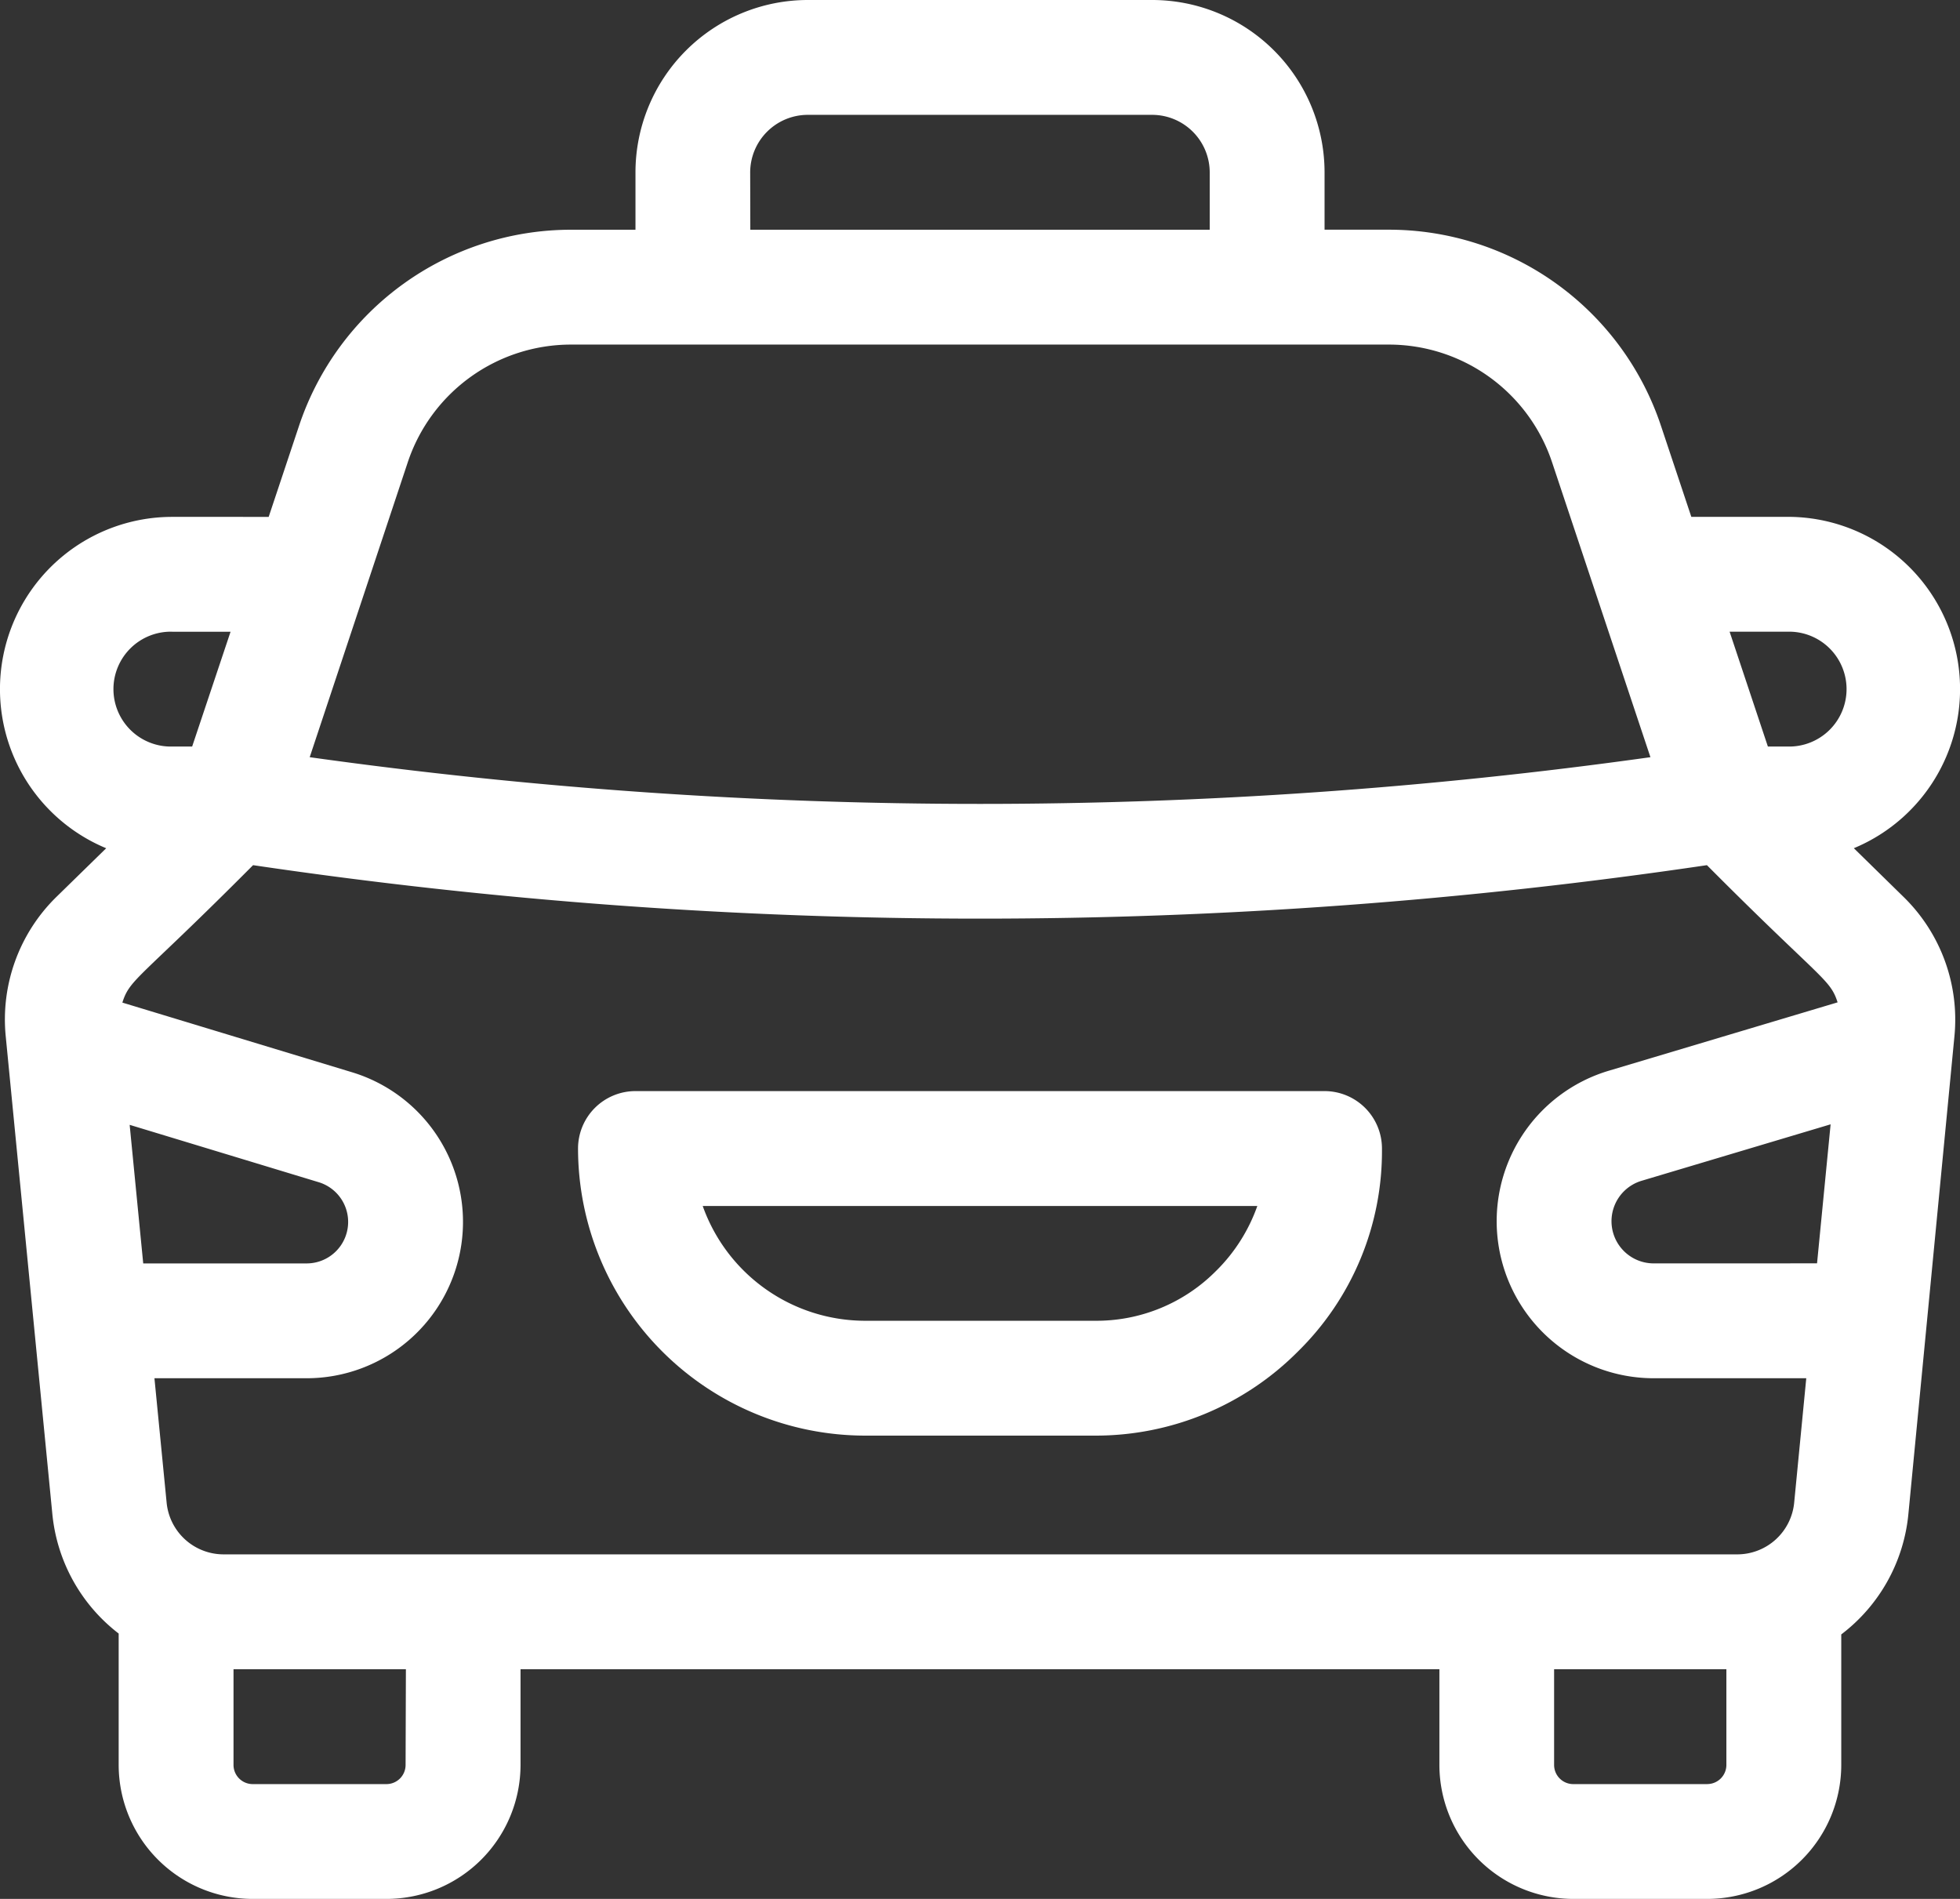
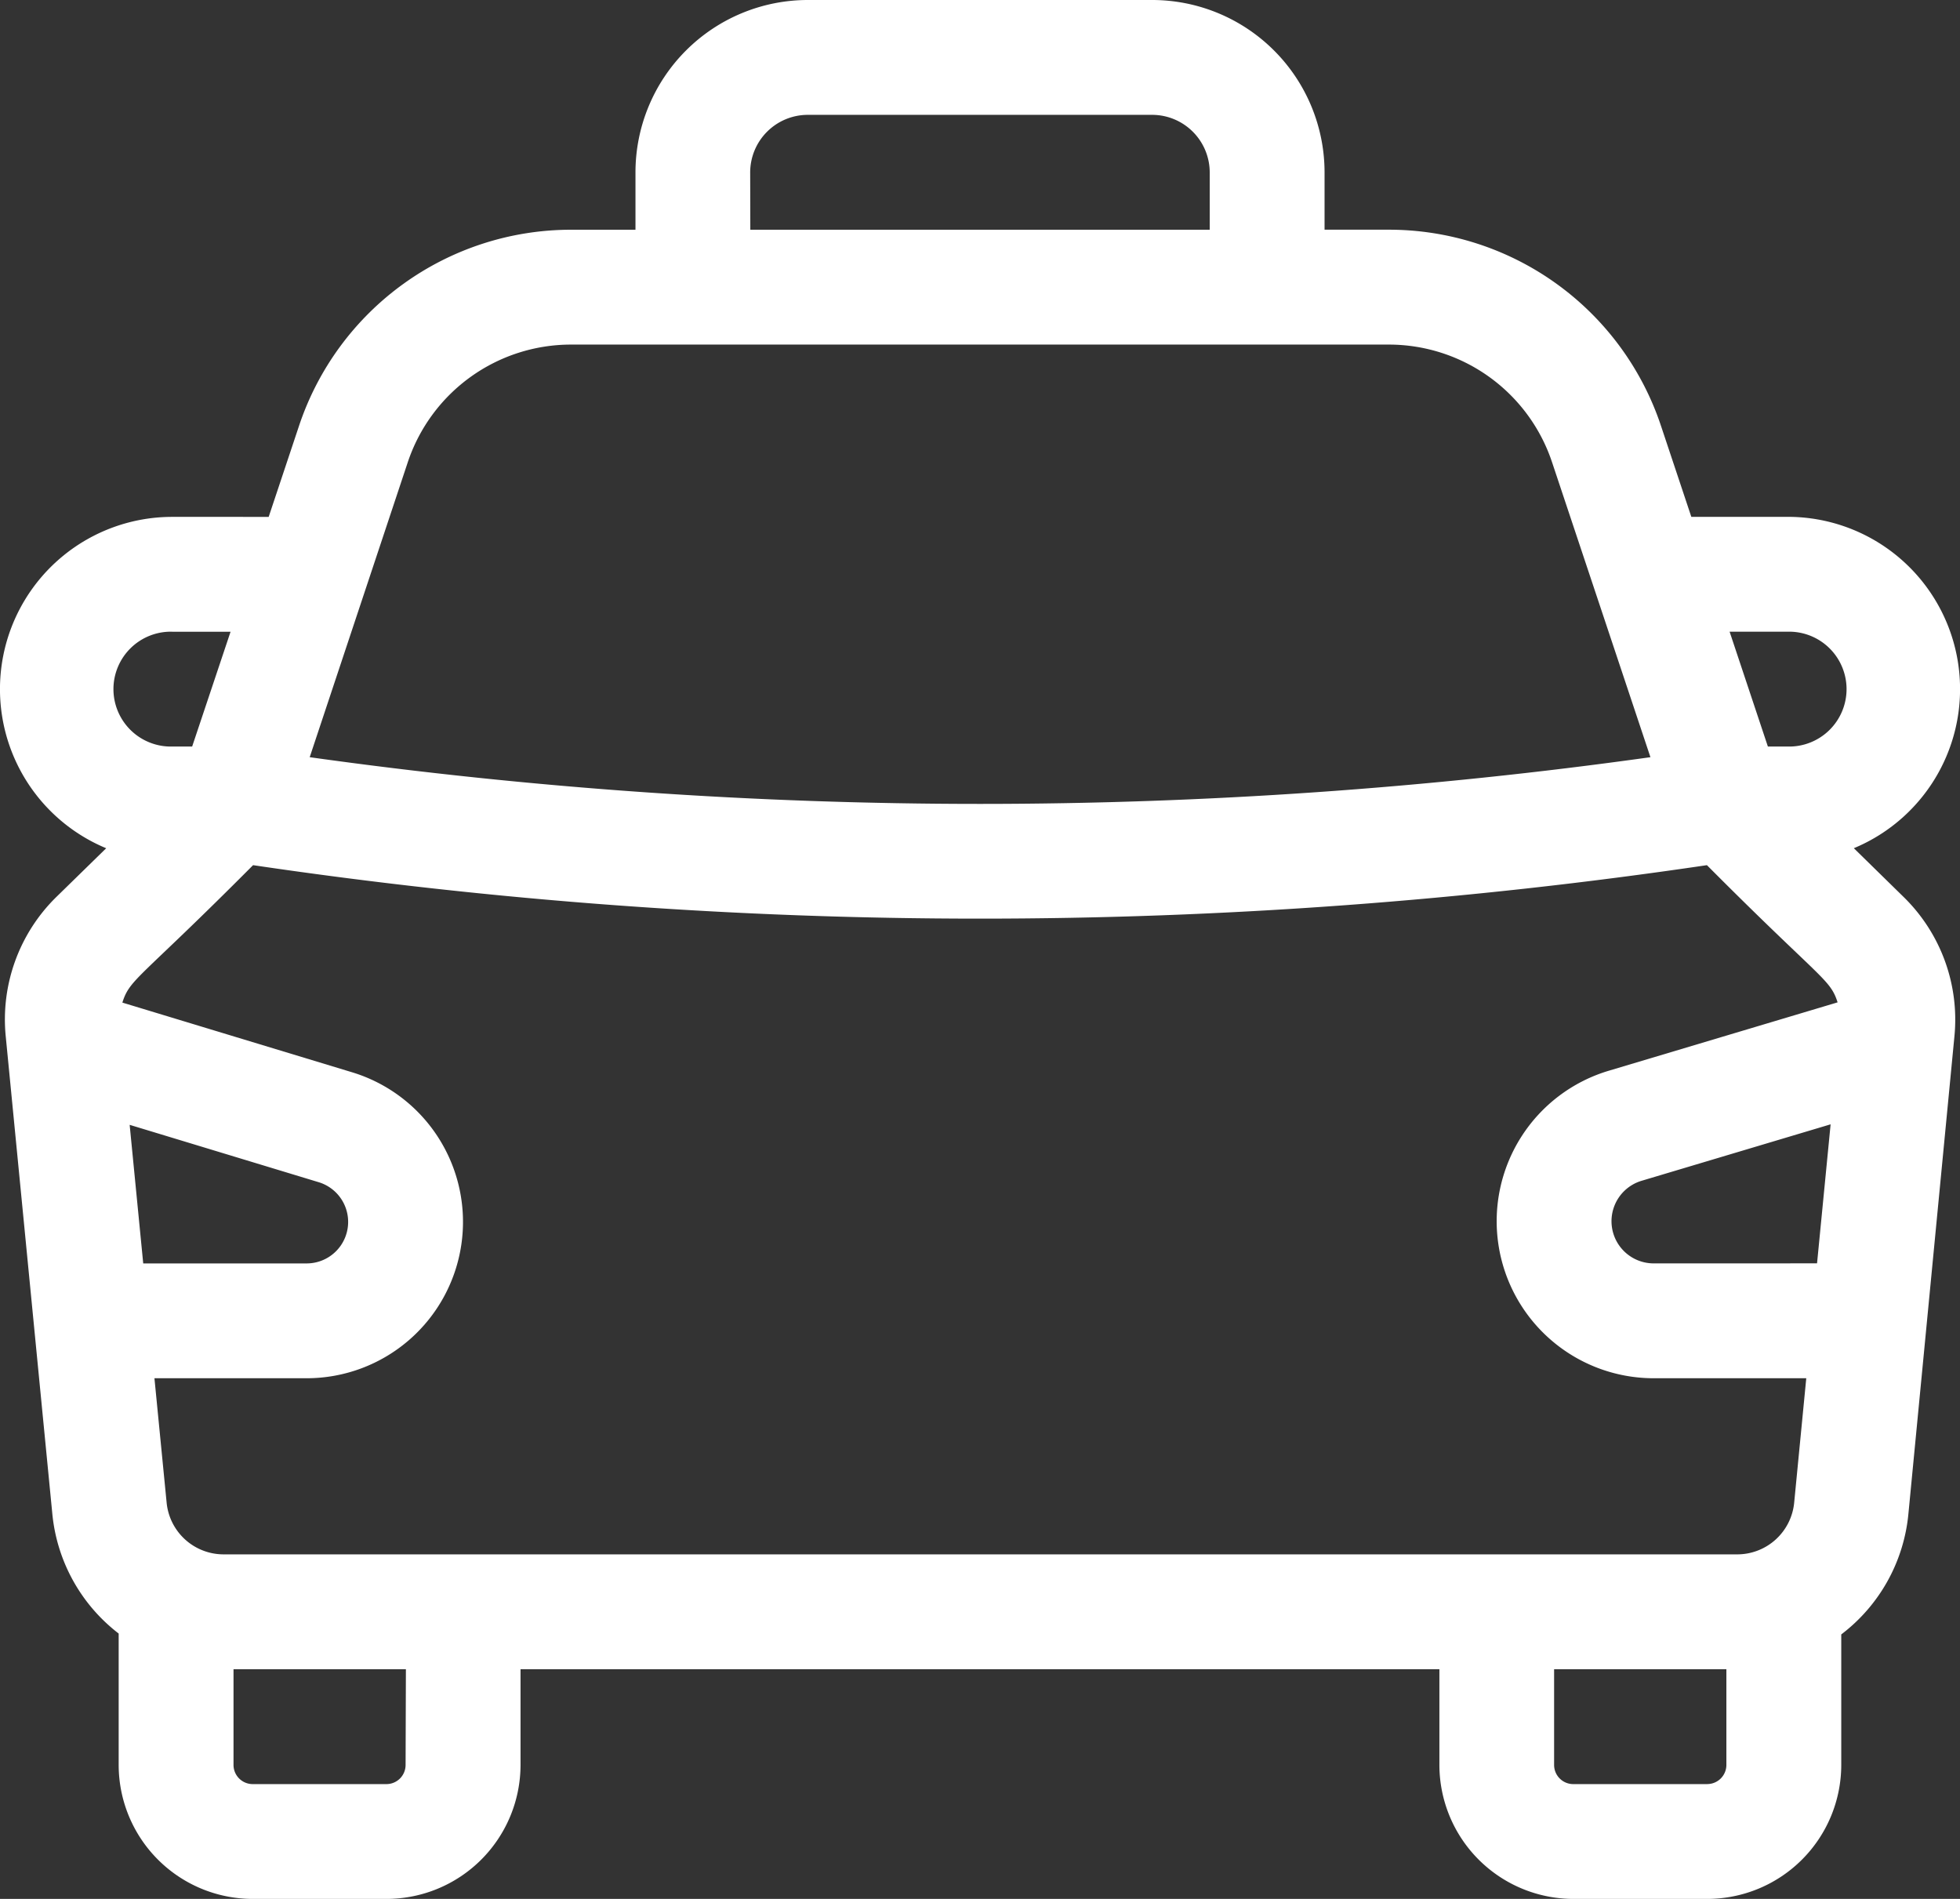
<svg xmlns="http://www.w3.org/2000/svg" width="57.806" height="56" viewBox="0 0 57.806 56">
  <rect x="0" y="0" width="57.806" height="56" fill="#333333" stroke="none" />
  <g id="_2636353" data-name="2636353" transform="translate(0 -8)">
    <path id="Trazado_3457" data-name="Trazado 3457" d="M54.675,33.014a5.08,5.08,0,0,0-1.949-9.772H49.882l-.893-2.678a8.457,8.457,0,0,0-8.033-5.79H39.065V13.081A5.086,5.086,0,0,0,33.984,8H23.823a5.086,5.086,0,0,0-5.081,5.081v1.694H16.85a8.457,8.457,0,0,0-8.033,5.79l-.893,2.678H5.081a5.08,5.08,0,0,0-1.949,9.772L1.67,34.444a5.057,5.057,0,0,0-1.5,4.127L1.543,52.64A5.064,5.064,0,0,0,3.5,56.174l0,3.874A3.956,3.956,0,0,0,7.452,64H11.4a3.956,3.956,0,0,0,3.952-3.952V57.226h27.1v2.823A3.956,3.956,0,0,0,46.4,64h3.952a3.956,3.956,0,0,0,3.952-3.952V56.2a5.064,5.064,0,0,0,1.981-3.564l1.356-14.067a5.058,5.058,0,0,0-1.5-4.119ZM52.916,52.308a1.687,1.687,0,0,1-1.686,1.531H6.6A1.688,1.688,0,0,1,4.914,52.31l-.359-3.665H9.045a4.611,4.611,0,0,0,1.339-9.023L3.609,37.567c.224-.711.487-.668,3.855-4.053a146.518,146.518,0,0,0,42.878,0c3.385,3.4,3.629,3.345,3.854,4.046l-6.75,2.017a4.631,4.631,0,0,0,1.326,9.068h4.5ZM3.824,41.172,9.4,42.864a1.224,1.224,0,0,1-.355,2.395H4.224Zm44.948,4.086a1.244,1.244,0,0,1-.356-2.436l5.574-1.665-.4,4.1Zm3.953-18.629a1.694,1.694,0,1,1,0,3.387H52.14l-1.129-3.387Zm-30.6-13.548a1.7,1.7,0,0,1,1.694-1.694H33.984a1.7,1.7,0,0,1,1.694,1.694v1.694H22.129Zm-10.1,8.555a5.074,5.074,0,0,1,4.82-3.474H40.956a5.074,5.074,0,0,1,4.82,3.474l2.9,8.694a142.573,142.573,0,0,1-39.542,0Zm-6.95,4.994H6.8L5.667,30.016H5.081a1.694,1.694,0,1,1,0-3.387Zm6.887,33.419a.565.565,0,0,1-.565.565H7.452a.566.566,0,0,1-.565-.567l0-2.821h5.084Zm38.387.565H46.4a.565.565,0,0,1-.565-.565V57.226h5.081v2.823A.565.565,0,0,1,50.355,60.613Z" fill="#fff" />
-     <path id="Trazado_3458" data-name="Trazado 3458" d="M173.016,293H152.694A1.694,1.694,0,0,0,151,294.694a8.476,8.476,0,0,0,8.465,8.466h6.779a8.411,8.411,0,0,0,5.986-2.479,8.279,8.279,0,0,0,2.48-5.987A1.694,1.694,0,0,0,173.016,293Zm-3.182,5.286a4.966,4.966,0,0,1-3.592,1.487h-6.777a5.088,5.088,0,0,1-4.788-3.385h16.357A5.059,5.059,0,0,1,169.835,298.286Z" transform="translate(-133.952 -252.823)" fill="#fff" />
  </g>
</svg>